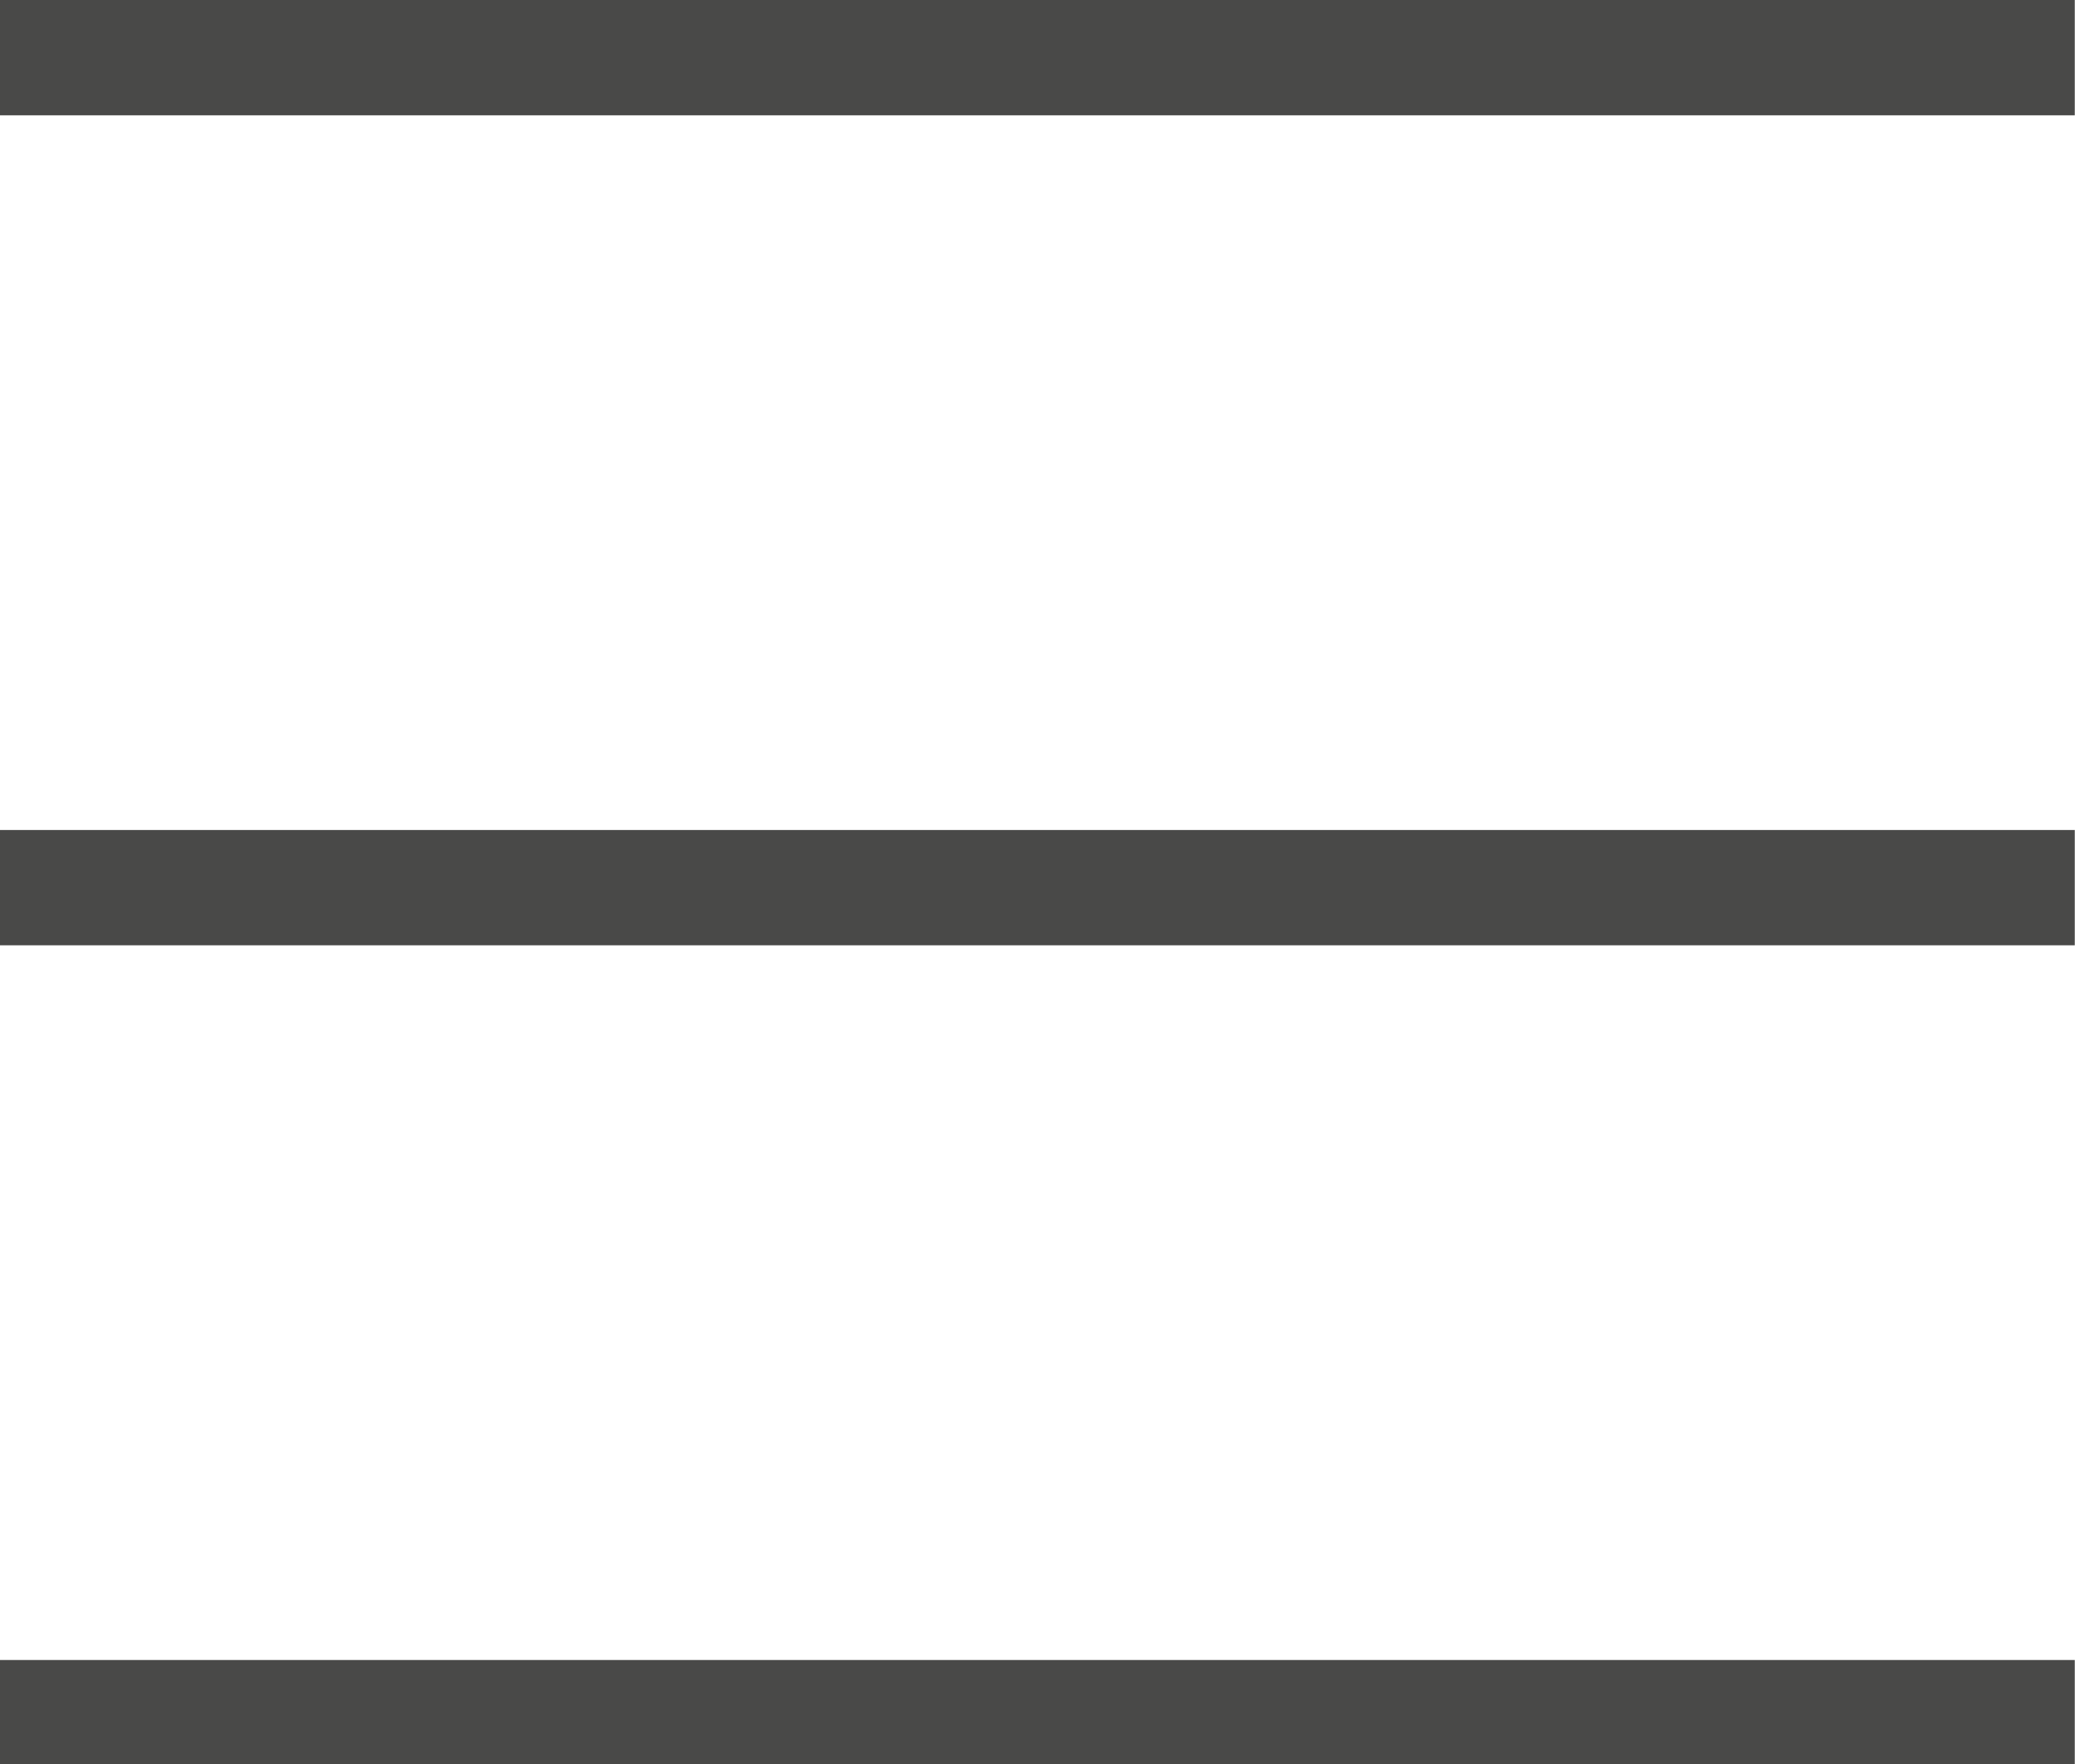
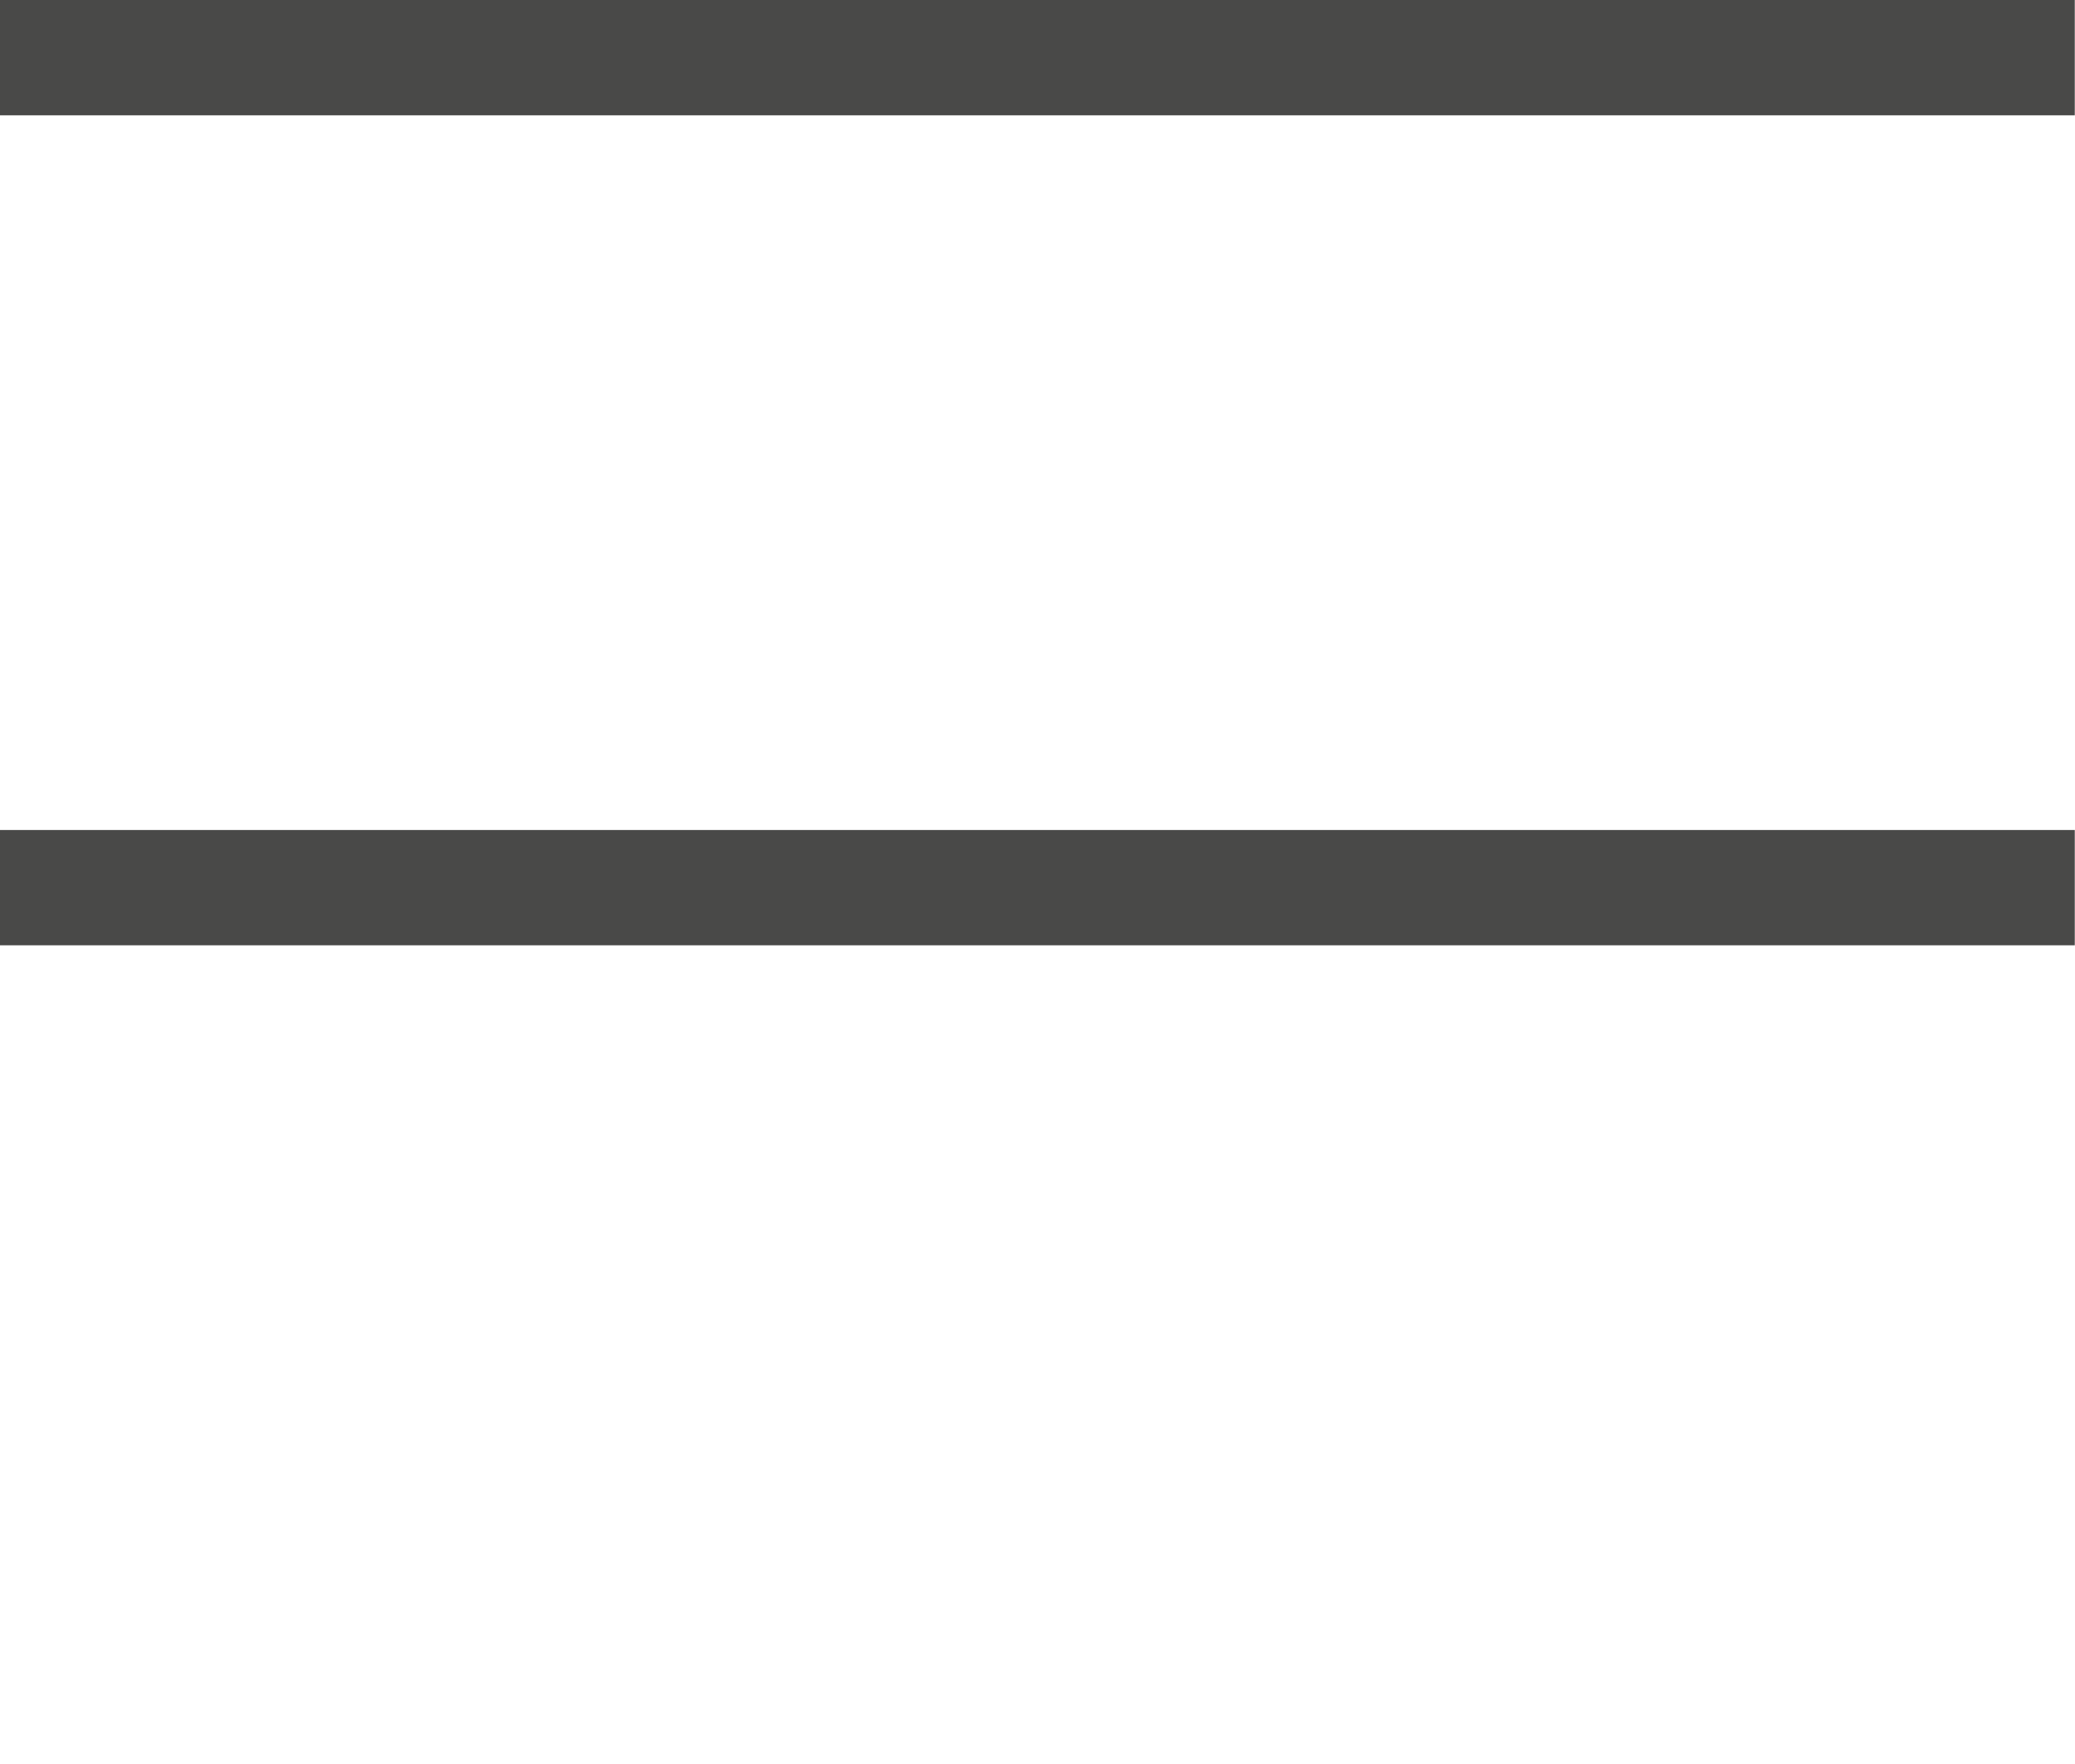
<svg xmlns="http://www.w3.org/2000/svg" fill="none" viewBox="0.67 0 18 15.3" aria-hidden="true" width="18" height="15.3">
  <rect x="0.668" width="18" height="1" fill="#494948" />
-   <rect x="0.668" y="14.398" width="18" height="1" fill="#494948" />
  <rect x="0.668" y="7.199" width="18" height="1" fill="#494948" />
</svg>